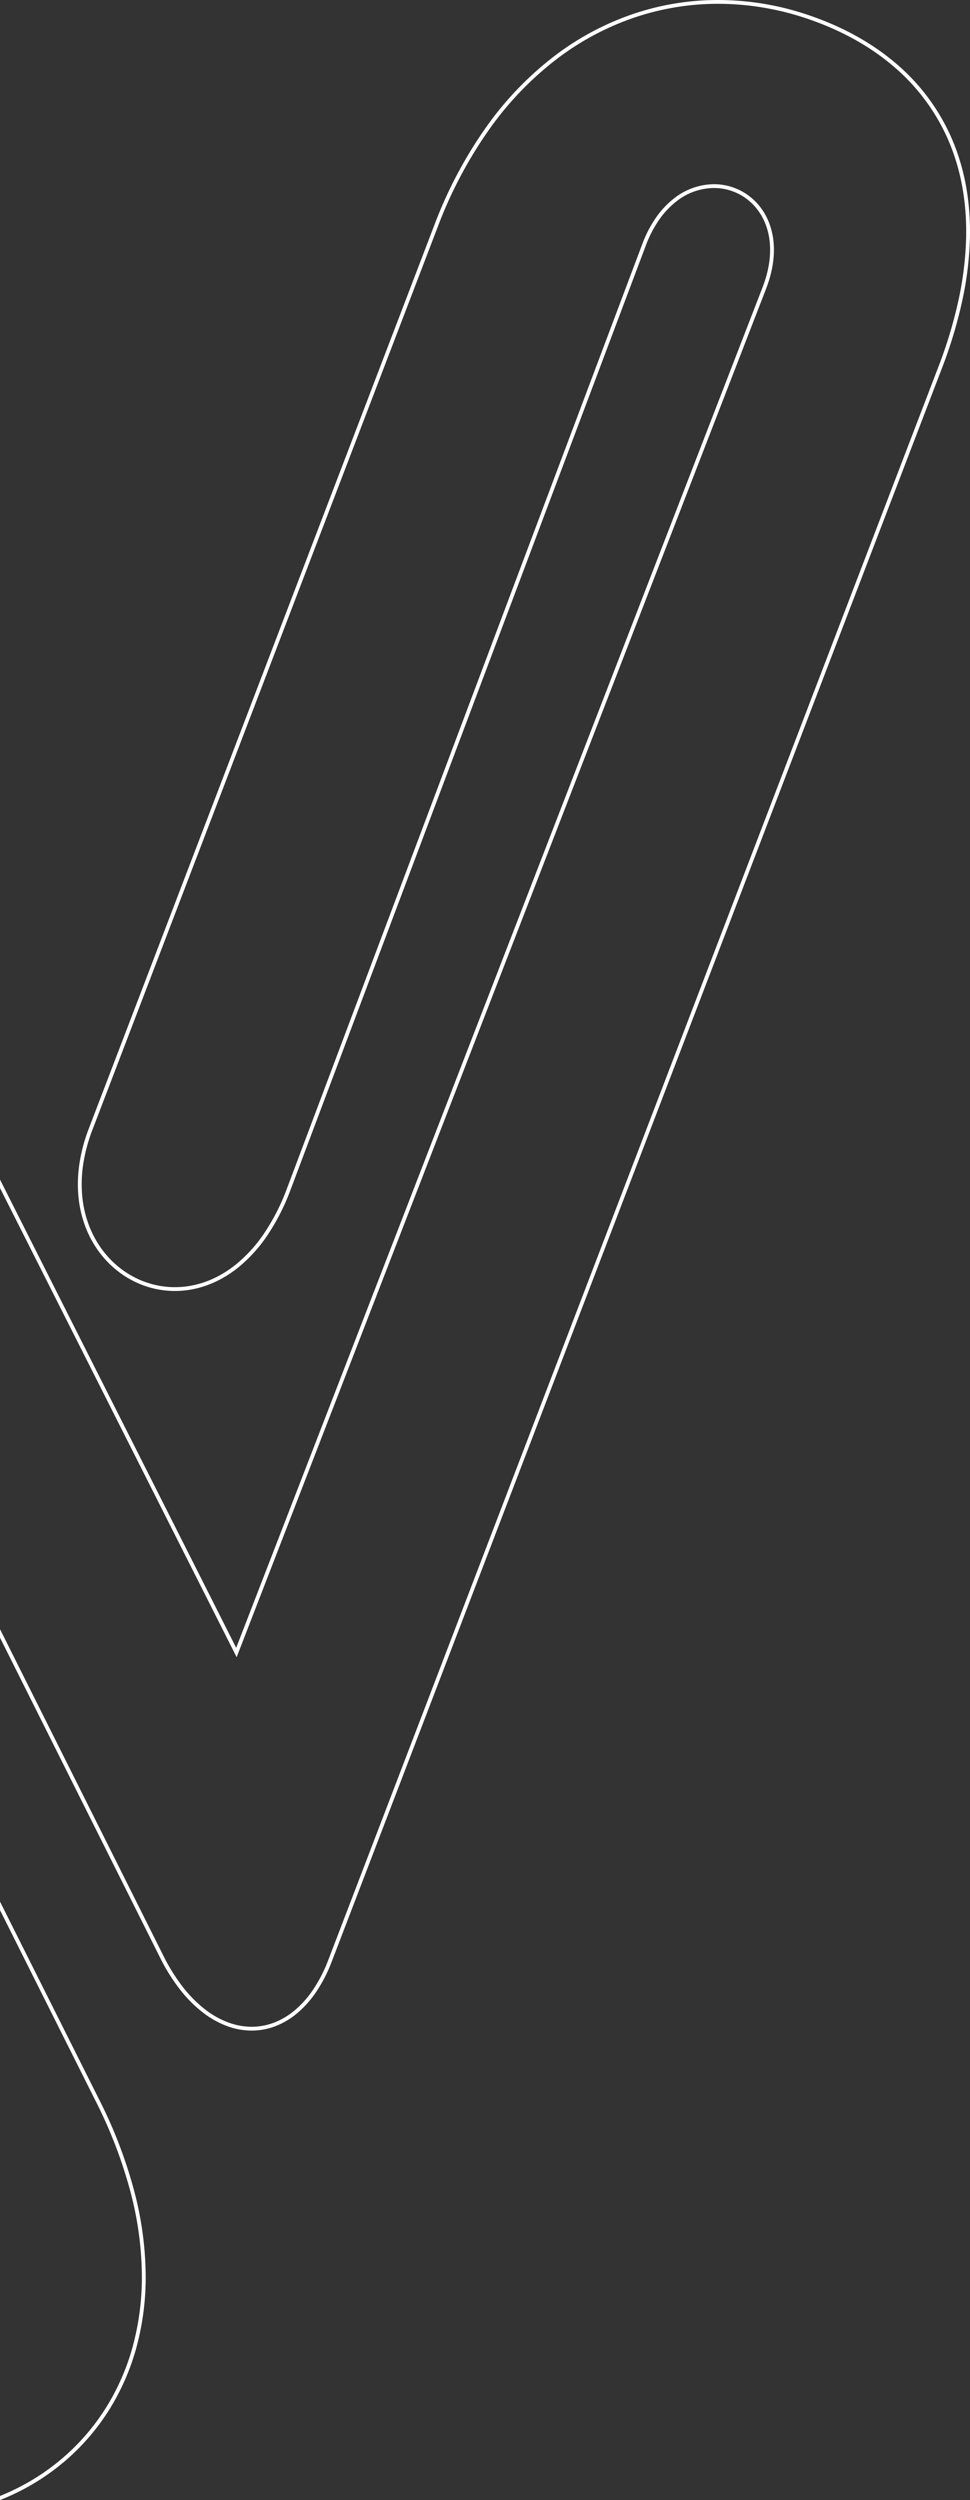
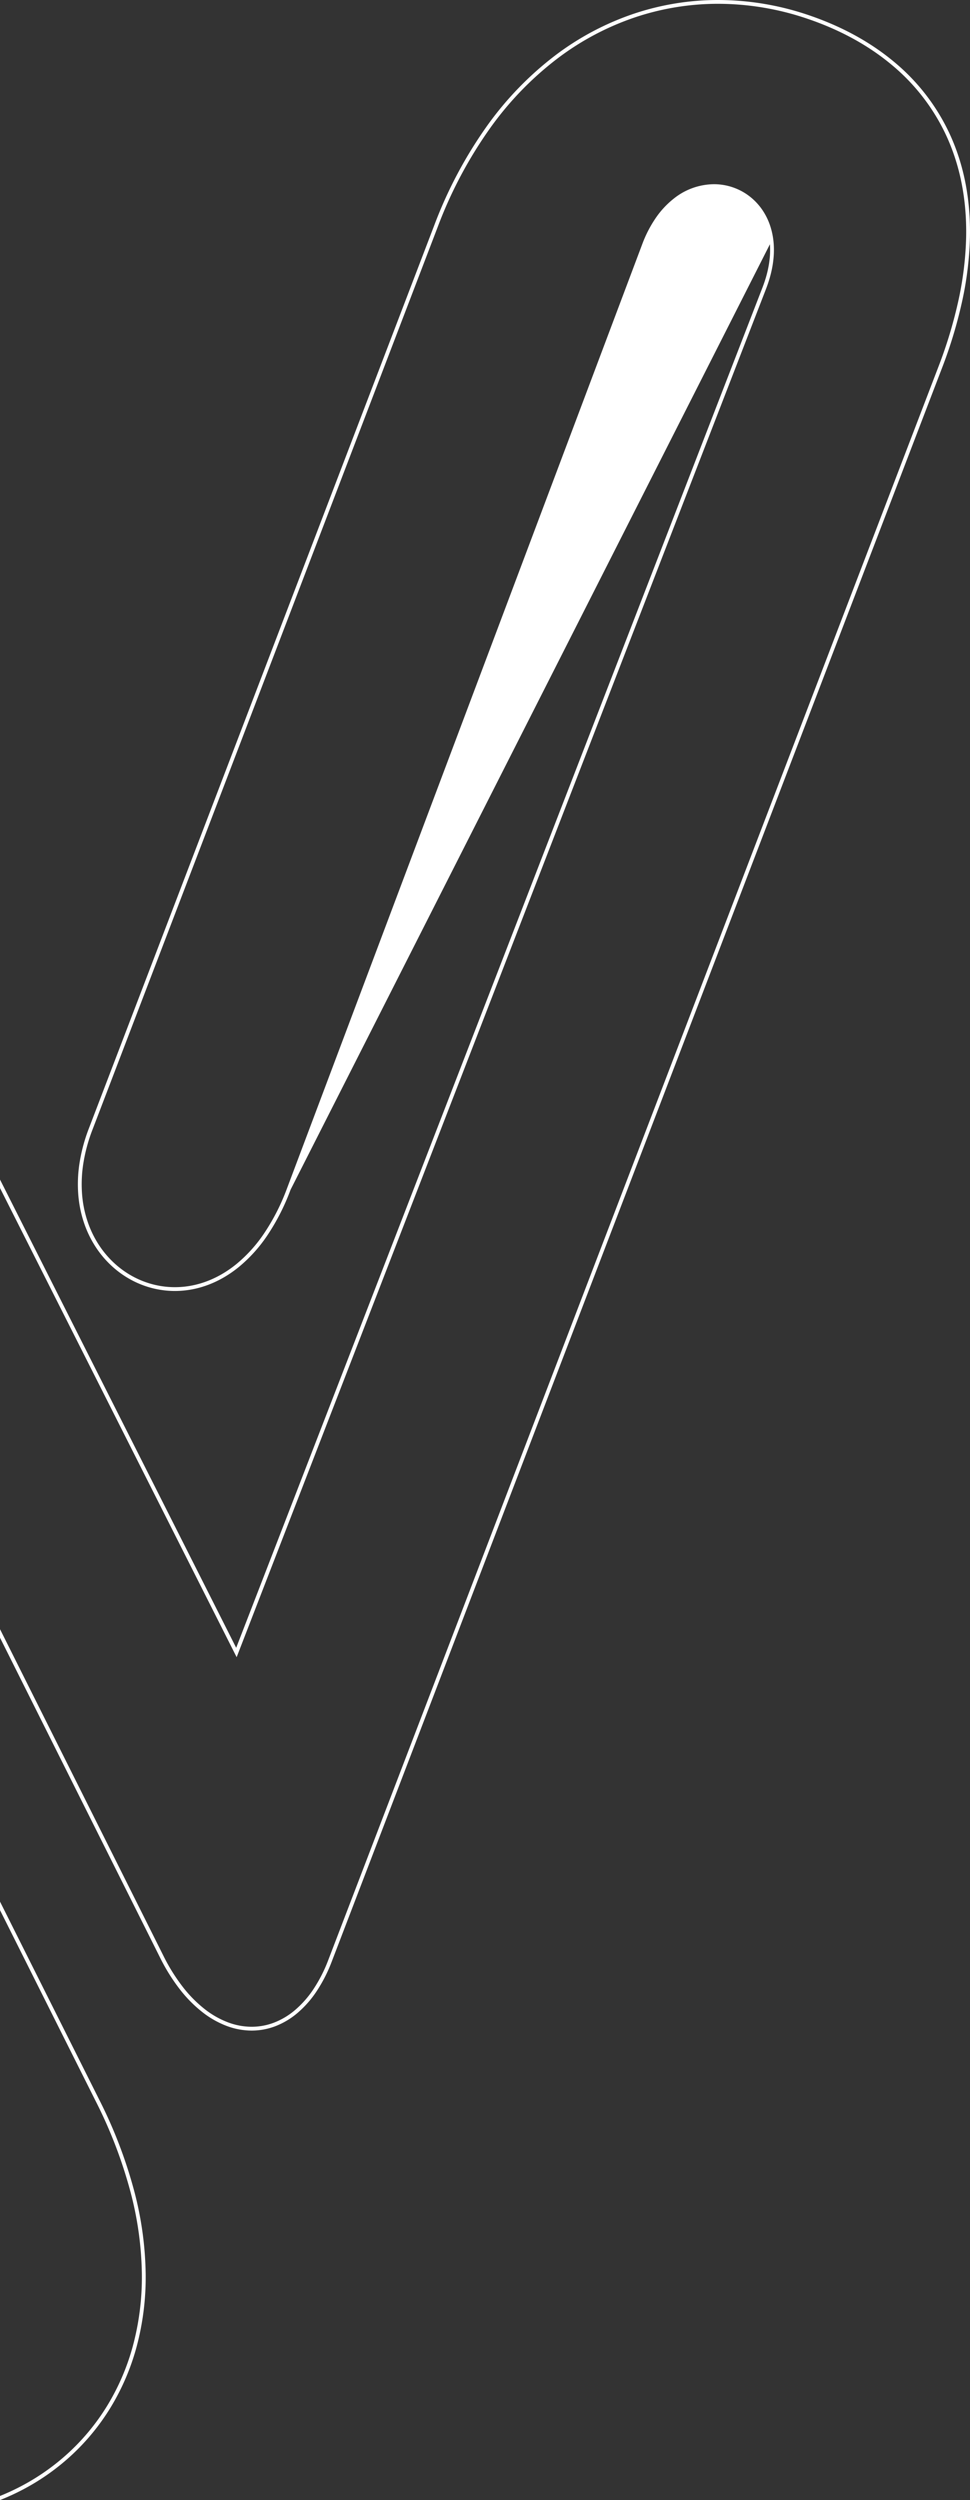
<svg xmlns="http://www.w3.org/2000/svg" width="509.501" height="1312.718" viewBox="0 0 509.501 1312.718">
  <rect x="0" y="0" width="509.501" height="1312.718" fill="#333333" stroke="none" />
-   <path id="Intersection_1" data-name="Intersection 1" d="M9443.567,1340.022a121,121,0,0,0,12.073-5.655,117.563,117.563,0,0,0,24.575-17.613,115.774,115.774,0,0,0,19.437-23.746,120.963,120.963,0,0,0,13.728-31.824,139.21,139.21,0,0,0,4.705-37.709,177.249,177.249,0,0,0-5.938-42.972,243.97,243.97,0,0,0-18.211-47.593L9443.567,1032.4v-4.464l52.156,104.083A245.944,245.944,0,0,1,9514.085,1180a179.453,179.453,0,0,1,6,43.456,141.135,141.135,0,0,1-4.773,38.252,122.9,122.9,0,0,1-13.955,32.349,117.539,117.539,0,0,1-19.774,24.154,119.5,119.5,0,0,1-24.991,17.915,122.807,122.807,0,0,1-13.021,6.048Zm119.148-246.772a48.383,48.383,0,0,1-12.735-7.193,68.431,68.431,0,0,1-11.86-11.947,98.534,98.534,0,0,1-10.44-16.692l-84.112-168.063v-4.468l85.9,171.635a96.833,96.833,0,0,0,10.225,16.352,66.487,66.487,0,0,0,11.51,11.6,46.456,46.456,0,0,0,12.208,6.9,35.468,35.468,0,0,0,12.35,2.28,32.95,32.95,0,0,0,11.752-2.174,38.342,38.342,0,0,0,10.962-6.542,52.478,52.478,0,0,0,9.679-10.947,76.9,76.9,0,0,0,7.846-15.383l320.471-836.543a238.957,238.957,0,0,0,10.719-35.753,173.722,173.722,0,0,0,3.851-32.306c.391-19.817-3.211-37.965-10.709-53.939a106.43,106.43,0,0,0-28.839-36.933c-12.159-10.064-26.86-18.067-43.7-23.789a145.994,145.994,0,0,0-46.979-7.891,137.217,137.217,0,0,0-43.534,7.056,143.307,143.307,0,0,0-40.694,21.509,170.224,170.224,0,0,0-35.416,36.494,227.318,227.318,0,0,0-27.657,52.027L9492.149,622.6a86.461,86.461,0,0,0-4.867,18.1,69.373,69.373,0,0,0-.55,16.5,59.131,59.131,0,0,0,3.165,14.582,53.657,53.657,0,0,0,6.285,12.357,50.493,50.493,0,0,0,7.8,8.921,48.371,48.371,0,0,0,9.421,6.658,46.815,46.815,0,0,0,10.625,4.162,45.974,45.974,0,0,0,11.414,1.438c11.337,0,22.482-4.177,32.232-12.078a75.11,75.11,0,0,0,14.576-16.1,112.19,112.19,0,0,0,12.076-23.713l186.563-495.7a63.4,63.4,0,0,1,7.363-14.173,45.843,45.843,0,0,1,9.23-9.821,34.171,34.171,0,0,1,21.055-7.553,30.563,30.563,0,0,1,20.385,7.728,31.567,31.567,0,0,1,5.035,5.722,33.756,33.756,0,0,1,4.07,8.165,38.874,38.874,0,0,1,1.938,9.768c.52,7.391-.843,15.343-4.051,23.632L9567.867,899.6l-1.015-2.009L9443.567,653.252V648.81l124.059,245.867,276.429-714.209c3.1-8.013,4.421-15.673,3.919-22.769a36.629,36.629,0,0,0-1.837-9.26,31.468,31.468,0,0,0-3.827-7.68,29.388,29.388,0,0,0-4.713-5.359,28.577,28.577,0,0,0-19.056-7.224,32.193,32.193,0,0,0-19.825,7.132,43.889,43.889,0,0,0-8.826,9.395,61.66,61.66,0,0,0-7.125,13.725L9596.2,654.126a114.253,114.253,0,0,1-12.3,24.137,77.118,77.118,0,0,1-14.967,16.525c-10.11,8.2-21.691,12.525-33.493,12.527a48.027,48.027,0,0,1-11.911-1.5,48.868,48.868,0,0,1-11.077-4.34,50.4,50.4,0,0,1-9.811-6.932,52.732,52.732,0,0,1-8.111-9.273,55.636,55.636,0,0,1-6.521-12.819,61.184,61.184,0,0,1-3.271-15.074,71.391,71.391,0,0,1,.563-16.976,88.531,88.531,0,0,1,4.979-18.521L9671.645,147.83a229.223,229.223,0,0,1,27.908-52.486,172.176,172.176,0,0,1,35.832-36.92,145.211,145.211,0,0,1,41.265-21.808,139.2,139.2,0,0,1,44.166-7.158,147.98,147.98,0,0,1,47.624,7.995c17.065,5.8,31.979,13.922,44.326,24.142a108.412,108.412,0,0,1,29.372,37.625c7.63,16.253,11.3,34.7,10.9,54.83a175.558,175.558,0,0,1-3.9,32.679,240.849,240.849,0,0,1-10.808,36.055l-320.472,836.543a78.678,78.678,0,0,1-8.053,15.784,54.426,54.426,0,0,1-10.052,11.363,40.333,40.333,0,0,1-11.538,6.879,34.929,34.929,0,0,1-12.462,2.306A37.492,37.492,0,0,1,9562.716,1093.251Z" transform="translate(-9443.567 -29.458)" fill="#fff" />
+   <path id="Intersection_1" data-name="Intersection 1" d="M9443.567,1340.022a121,121,0,0,0,12.073-5.655,117.563,117.563,0,0,0,24.575-17.613,115.774,115.774,0,0,0,19.437-23.746,120.963,120.963,0,0,0,13.728-31.824,139.21,139.21,0,0,0,4.705-37.709,177.249,177.249,0,0,0-5.938-42.972,243.97,243.97,0,0,0-18.211-47.593L9443.567,1032.4v-4.464l52.156,104.083A245.944,245.944,0,0,1,9514.085,1180a179.453,179.453,0,0,1,6,43.456,141.135,141.135,0,0,1-4.773,38.252,122.9,122.9,0,0,1-13.955,32.349,117.539,117.539,0,0,1-19.774,24.154,119.5,119.5,0,0,1-24.991,17.915,122.807,122.807,0,0,1-13.021,6.048Zm119.148-246.772a48.383,48.383,0,0,1-12.735-7.193,68.431,68.431,0,0,1-11.86-11.947,98.534,98.534,0,0,1-10.44-16.692l-84.112-168.063v-4.468l85.9,171.635a96.833,96.833,0,0,0,10.225,16.352,66.487,66.487,0,0,0,11.51,11.6,46.456,46.456,0,0,0,12.208,6.9,35.468,35.468,0,0,0,12.35,2.28,32.95,32.95,0,0,0,11.752-2.174,38.342,38.342,0,0,0,10.962-6.542,52.478,52.478,0,0,0,9.679-10.947,76.9,76.9,0,0,0,7.846-15.383l320.471-836.543a238.957,238.957,0,0,0,10.719-35.753,173.722,173.722,0,0,0,3.851-32.306c.391-19.817-3.211-37.965-10.709-53.939a106.43,106.43,0,0,0-28.839-36.933c-12.159-10.064-26.86-18.067-43.7-23.789a145.994,145.994,0,0,0-46.979-7.891,137.217,137.217,0,0,0-43.534,7.056,143.307,143.307,0,0,0-40.694,21.509,170.224,170.224,0,0,0-35.416,36.494,227.318,227.318,0,0,0-27.657,52.027L9492.149,622.6a86.461,86.461,0,0,0-4.867,18.1,69.373,69.373,0,0,0-.55,16.5,59.131,59.131,0,0,0,3.165,14.582,53.657,53.657,0,0,0,6.285,12.357,50.493,50.493,0,0,0,7.8,8.921,48.371,48.371,0,0,0,9.421,6.658,46.815,46.815,0,0,0,10.625,4.162,45.974,45.974,0,0,0,11.414,1.438c11.337,0,22.482-4.177,32.232-12.078a75.11,75.11,0,0,0,14.576-16.1,112.19,112.19,0,0,0,12.076-23.713l186.563-495.7a63.4,63.4,0,0,1,7.363-14.173,45.843,45.843,0,0,1,9.23-9.821,34.171,34.171,0,0,1,21.055-7.553,30.563,30.563,0,0,1,20.385,7.728,31.567,31.567,0,0,1,5.035,5.722,33.756,33.756,0,0,1,4.07,8.165,38.874,38.874,0,0,1,1.938,9.768c.52,7.391-.843,15.343-4.051,23.632L9567.867,899.6l-1.015-2.009L9443.567,653.252V648.81l124.059,245.867,276.429-714.209c3.1-8.013,4.421-15.673,3.919-22.769L9596.2,654.126a114.253,114.253,0,0,1-12.3,24.137,77.118,77.118,0,0,1-14.967,16.525c-10.11,8.2-21.691,12.525-33.493,12.527a48.027,48.027,0,0,1-11.911-1.5,48.868,48.868,0,0,1-11.077-4.34,50.4,50.4,0,0,1-9.811-6.932,52.732,52.732,0,0,1-8.111-9.273,55.636,55.636,0,0,1-6.521-12.819,61.184,61.184,0,0,1-3.271-15.074,71.391,71.391,0,0,1,.563-16.976,88.531,88.531,0,0,1,4.979-18.521L9671.645,147.83a229.223,229.223,0,0,1,27.908-52.486,172.176,172.176,0,0,1,35.832-36.92,145.211,145.211,0,0,1,41.265-21.808,139.2,139.2,0,0,1,44.166-7.158,147.98,147.98,0,0,1,47.624,7.995c17.065,5.8,31.979,13.922,44.326,24.142a108.412,108.412,0,0,1,29.372,37.625c7.63,16.253,11.3,34.7,10.9,54.83a175.558,175.558,0,0,1-3.9,32.679,240.849,240.849,0,0,1-10.808,36.055l-320.472,836.543a78.678,78.678,0,0,1-8.053,15.784,54.426,54.426,0,0,1-10.052,11.363,40.333,40.333,0,0,1-11.538,6.879,34.929,34.929,0,0,1-12.462,2.306A37.492,37.492,0,0,1,9562.716,1093.251Z" transform="translate(-9443.567 -29.458)" fill="#fff" />
</svg>